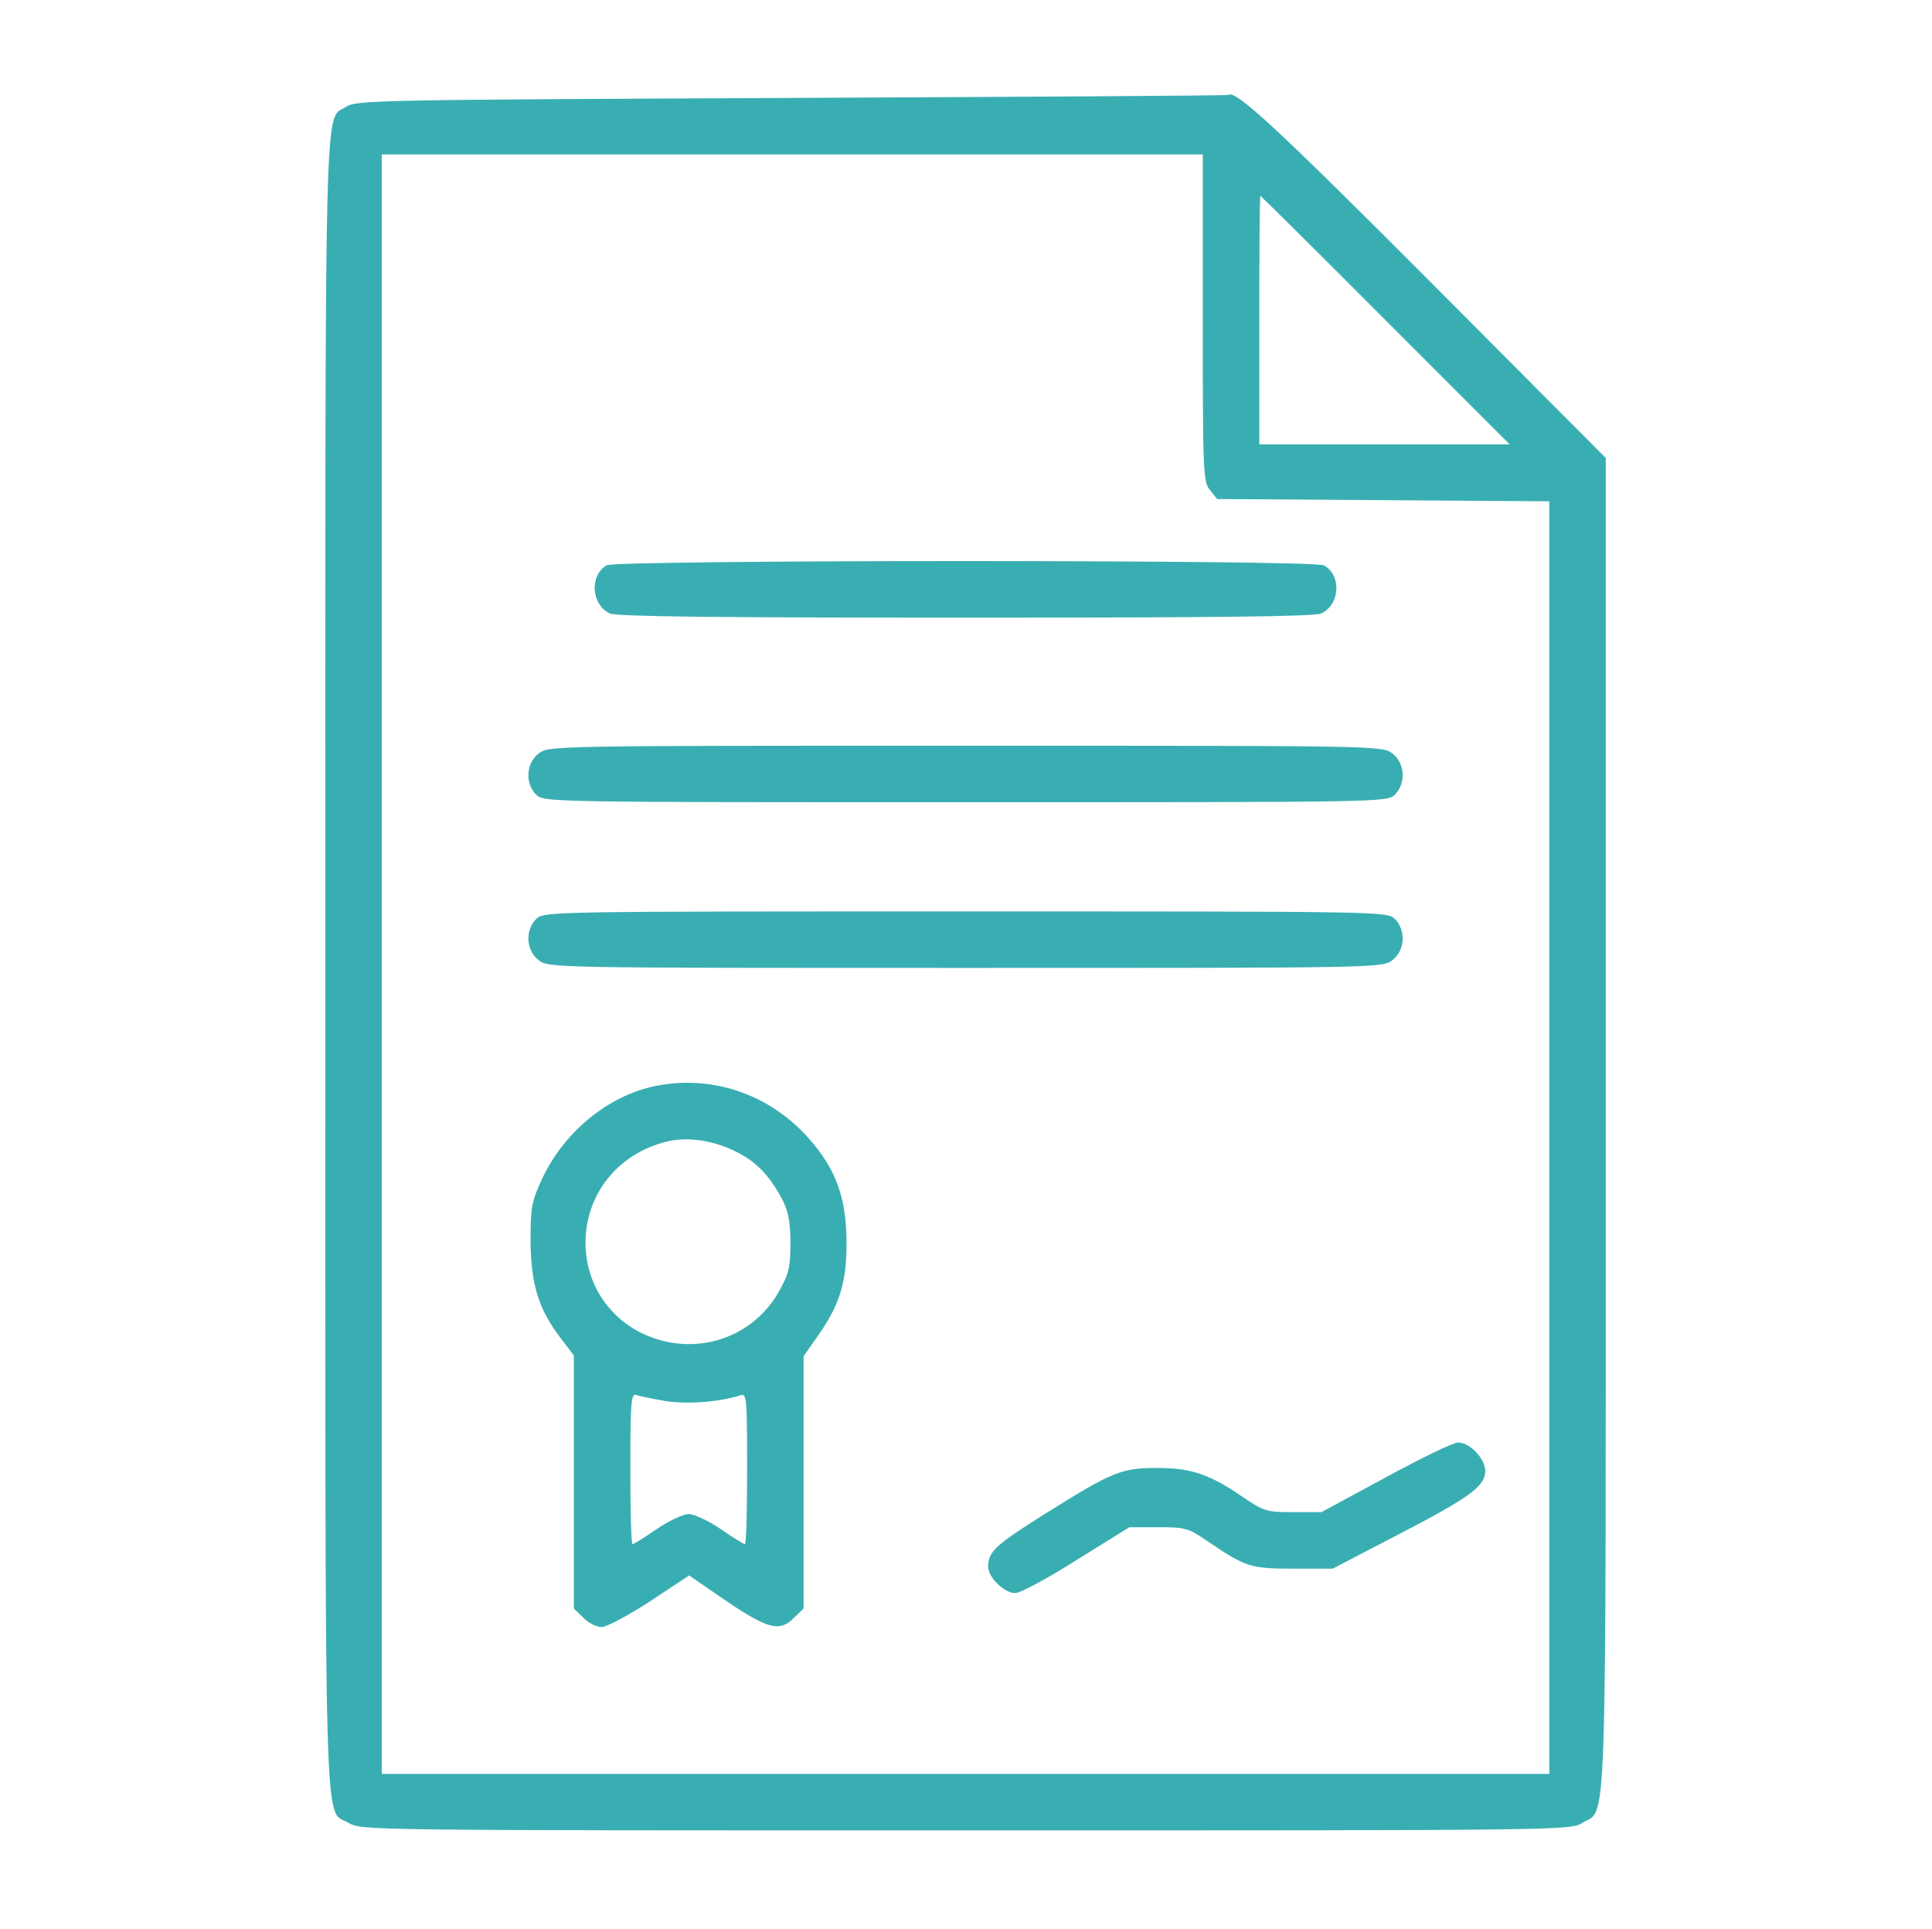
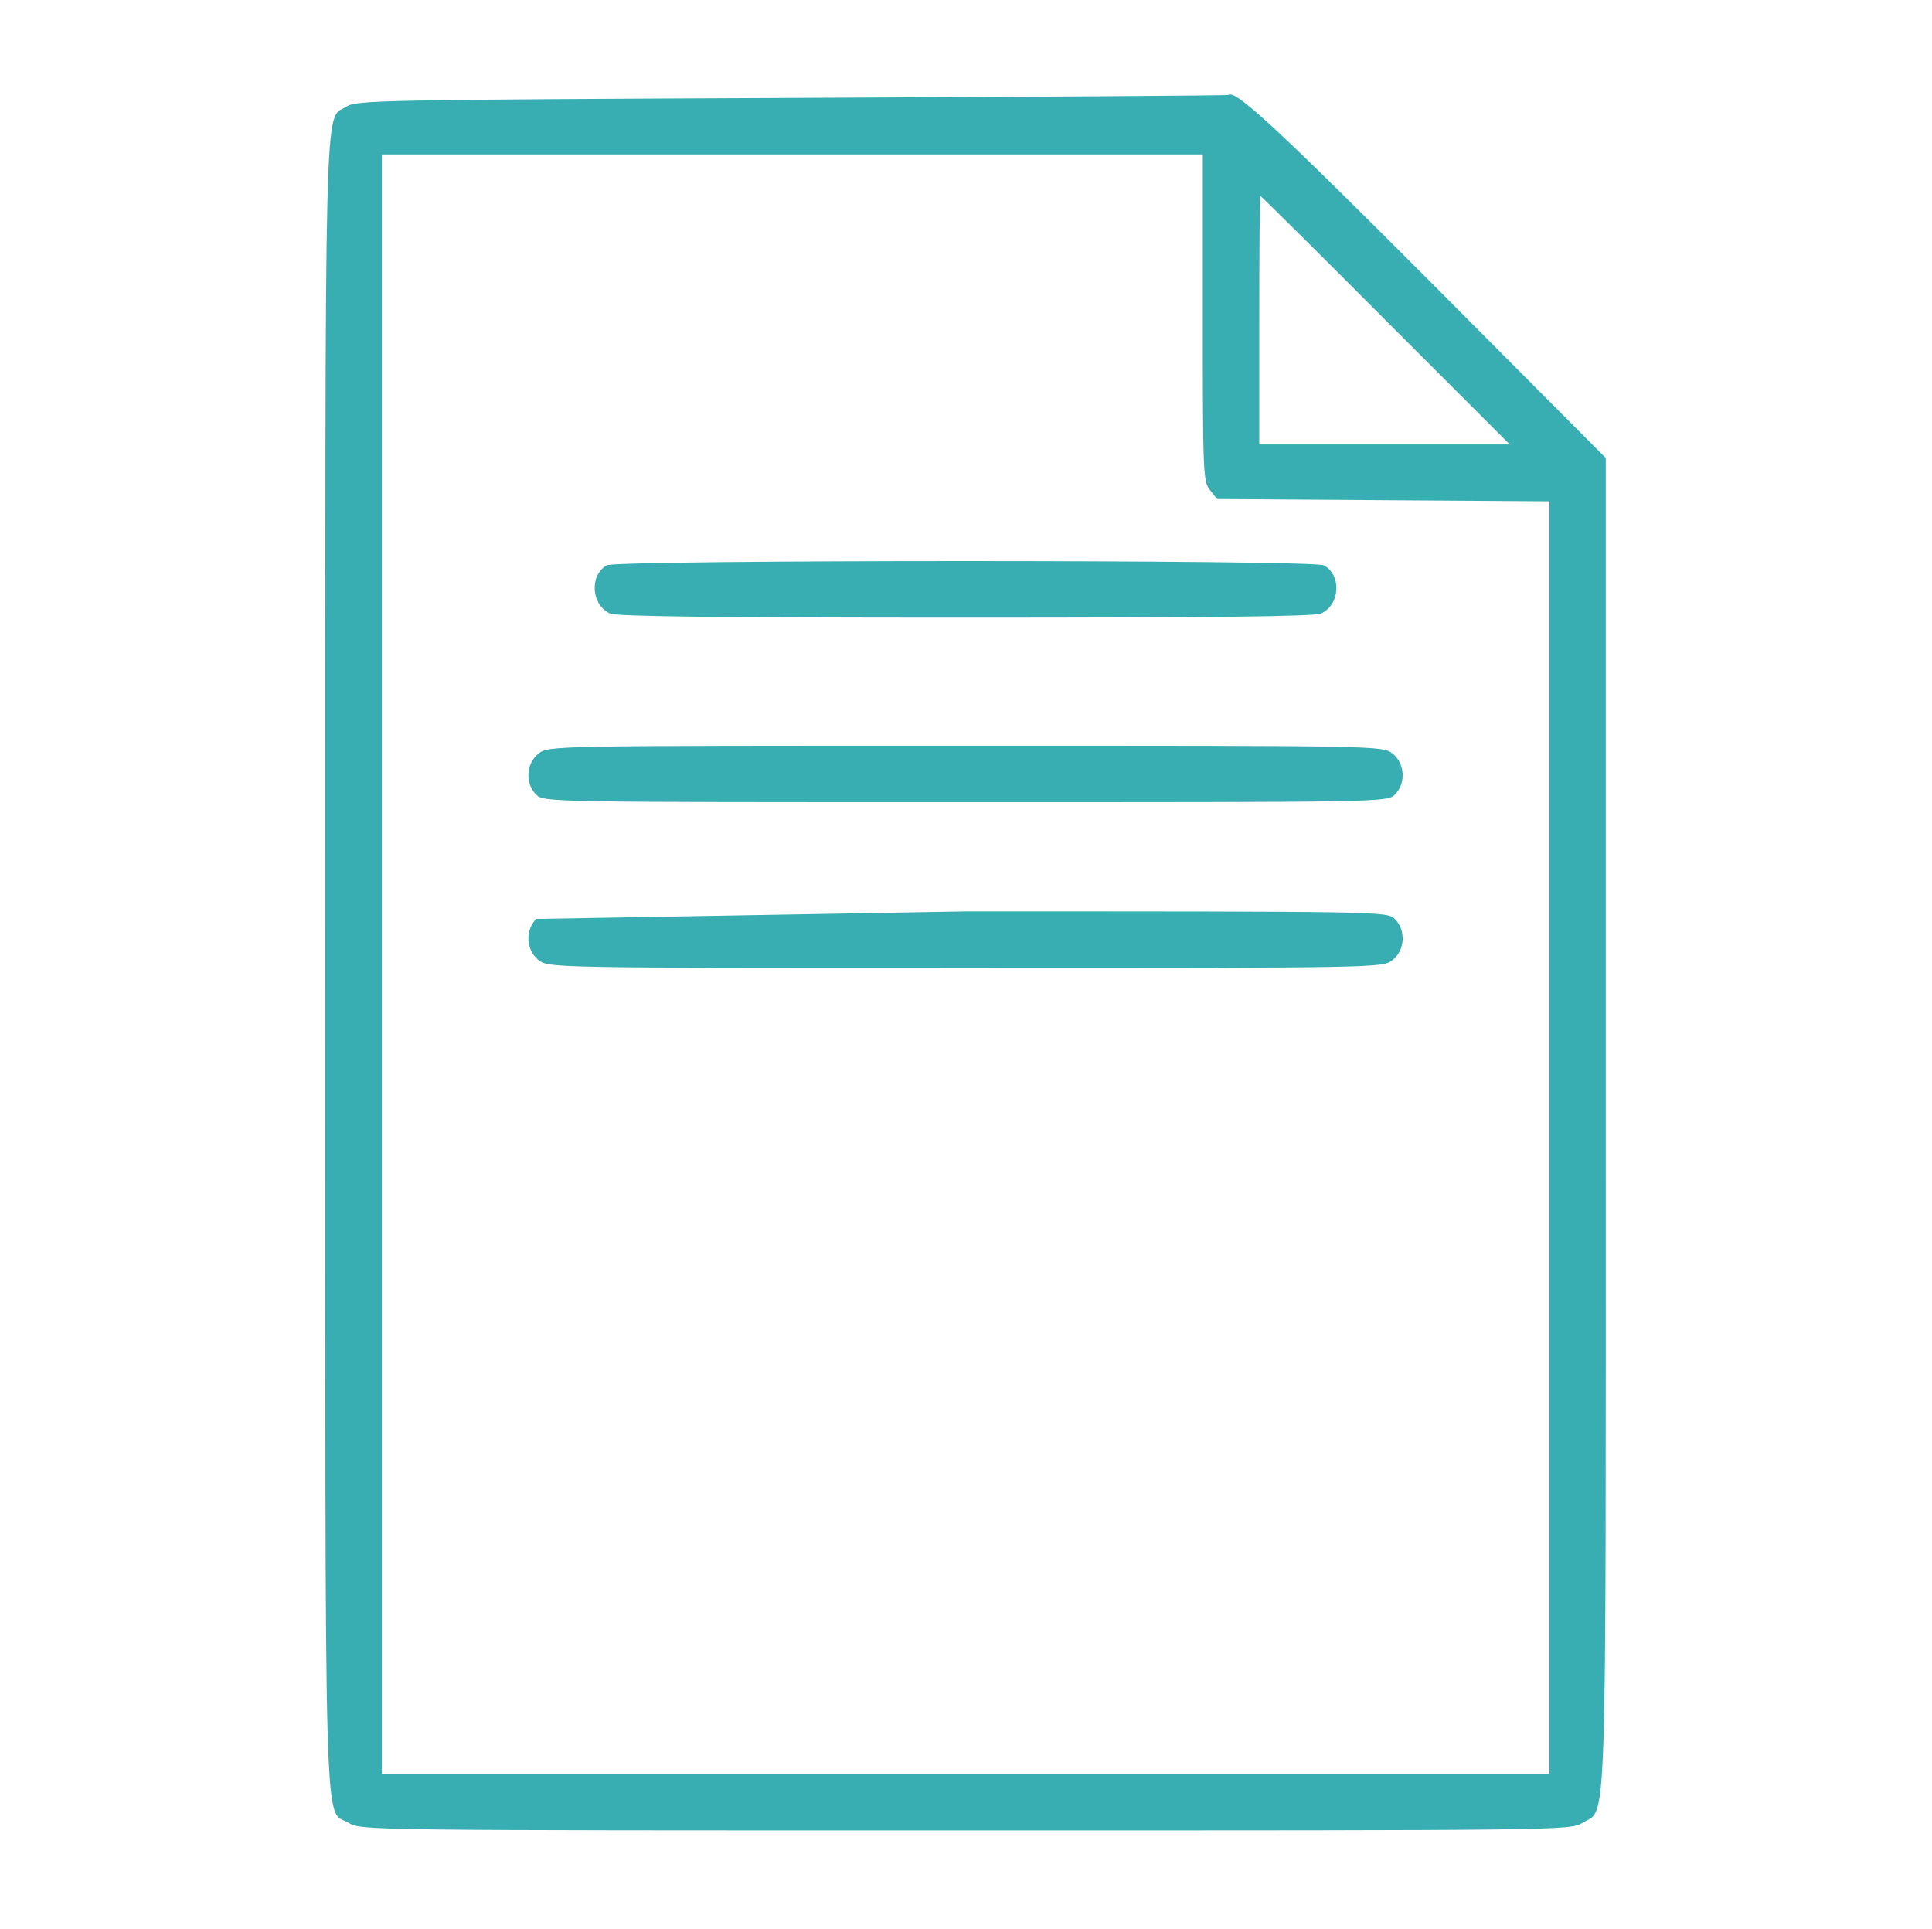
<svg xmlns="http://www.w3.org/2000/svg" width="684" height="683" viewBox="0 0 684 683" fill="none">
  <path d="M280.5 34.667C134.1 35.333 126.233 35.467 122.633 37.733C114.633 43.067 115.167 22.8 115.167 341.333C115.167 662.8 114.5 639.867 123.433 645.333C127.833 648 129.567 648 341.833 648C554.1 648 555.833 648 560.233 645.333C569.033 639.867 568.5 657.2 568.5 397.733V162.133L506.233 99.6C452.633 45.867 437.3 31.6 434.9 33.6C434.633 33.867 365.167 34.267 280.5 34.667ZM425.833 112.533C425.833 167.467 425.967 170.533 428.367 173.467L430.9 176.667L489.7 177.067L548.5 177.467V402.667V628H341.833H135.167V341.333V54.667H280.5H425.833V112.533ZM490.5 113.333L534.5 157.333H490.1H445.833V113.333C445.833 89.067 445.967 69.333 446.233 69.333C446.367 69.333 466.367 89.067 490.5 113.333Z" fill="#39AEB2" />
  <path d="M214.767 200.133C208.633 203.733 209.3 214.133 215.967 217.2C218.367 218.267 253.567 218.667 341.833 218.667C430.1 218.667 465.3 218.267 467.7 217.2C474.5 214.133 475.033 203.467 468.633 200.133C465.033 198.133 218.1 198.133 214.767 200.133Z" fill="#39AEB2" />
  <path d="M190.633 266.8C186.233 270.267 185.833 277.333 189.833 281.333C192.5 284 194.233 284 341.833 284C489.433 284 491.167 284 493.833 281.333C497.833 277.333 497.433 270.267 493.033 266.8C489.433 264 489.167 264 341.833 264C194.5 264 194.233 264 190.633 266.8Z" fill="#39AEB2" />
-   <path d="M189.833 325.333C185.833 329.333 186.233 336.4 190.633 339.867C194.233 342.667 194.5 342.667 341.833 342.667C489.167 342.667 489.433 342.667 493.033 339.867C497.433 336.4 497.833 329.333 493.833 325.333C491.167 322.667 489.433 322.667 341.833 322.667C194.233 322.667 192.5 322.667 189.833 325.333Z" fill="#39AEB2" />
-   <path d="M233.833 384.133C216.633 386.933 200.233 399.867 192.1 416.933C188.233 425.333 187.833 427.067 187.833 439.333C187.967 454.667 190.633 463.467 198.5 473.733L203.167 479.867V524.667V569.467L206.5 572.667C208.233 574.533 211.167 576 213.033 576C214.767 576 222.5 571.867 230.1 566.933L243.967 557.733L257.167 566.8C271.967 576.8 276.1 577.867 281.167 572.667L284.5 569.467V524.8V480.133L289.834 472.533C297.434 461.6 299.834 453.6 299.7 439.333C299.567 424.8 296.367 415.067 287.967 404.933C274.634 388.533 254.233 380.667 233.833 384.133ZM260.1 407.467C267.567 411.067 272.234 415.867 276.9 424.533C279.034 428.667 279.834 432.4 279.834 440C279.834 448.8 279.3 450.933 275.7 457.333C265.7 474.933 243.833 480.933 225.7 471.2C214.5 465.067 207.433 453.467 207.3 440.533C207.033 423.067 218.633 408.4 236.1 404.133C243.167 402.4 251.967 403.6 260.1 407.467ZM235.567 496C243.3 497.2 254.5 496.4 261.967 494C264.367 493.2 264.5 494.267 264.5 519.867C264.5 534.667 264.234 546.667 263.7 546.667C263.3 546.667 259.433 544.267 255.167 541.333C250.9 538.4 245.7 536 243.833 536C241.967 536 236.767 538.4 232.5 541.333C228.233 544.267 224.367 546.667 223.967 546.667C223.433 546.667 223.167 534.667 223.167 519.867C223.167 496.133 223.433 493.2 225.3 493.867C226.367 494.267 231.033 495.2 235.567 496Z" fill="#39AEB2" />
-   <path d="M490.5 523.067L467.834 535.333H457.834C448.234 535.333 447.567 535.067 439.434 529.6C429.034 522.4 421.967 519.867 411.833 519.733C397.167 519.467 394.767 520.4 369.433 536.267C352.5 546.933 349.833 549.333 349.833 554.667C349.833 558.4 355.567 564 359.433 564C361.167 564 370.9 558.8 381.167 552.267L399.833 540.667H409.967C419.567 540.667 420.633 540.933 427.3 545.467C441.034 554.8 442.634 555.333 457.834 555.333H471.834L494.9 543.333C520.367 530.133 525.834 526.133 525.834 520.8C525.834 516.4 520.367 510.667 516.234 510.667C514.5 510.667 503.034 516.267 490.5 523.067Z" fill="#39AEB2" />
+   <path d="M189.833 325.333C185.833 329.333 186.233 336.4 190.633 339.867C194.233 342.667 194.5 342.667 341.833 342.667C489.167 342.667 489.433 342.667 493.033 339.867C497.433 336.4 497.833 329.333 493.833 325.333C491.167 322.667 489.433 322.667 341.833 322.667Z" fill="#39AEB2" />
</svg>